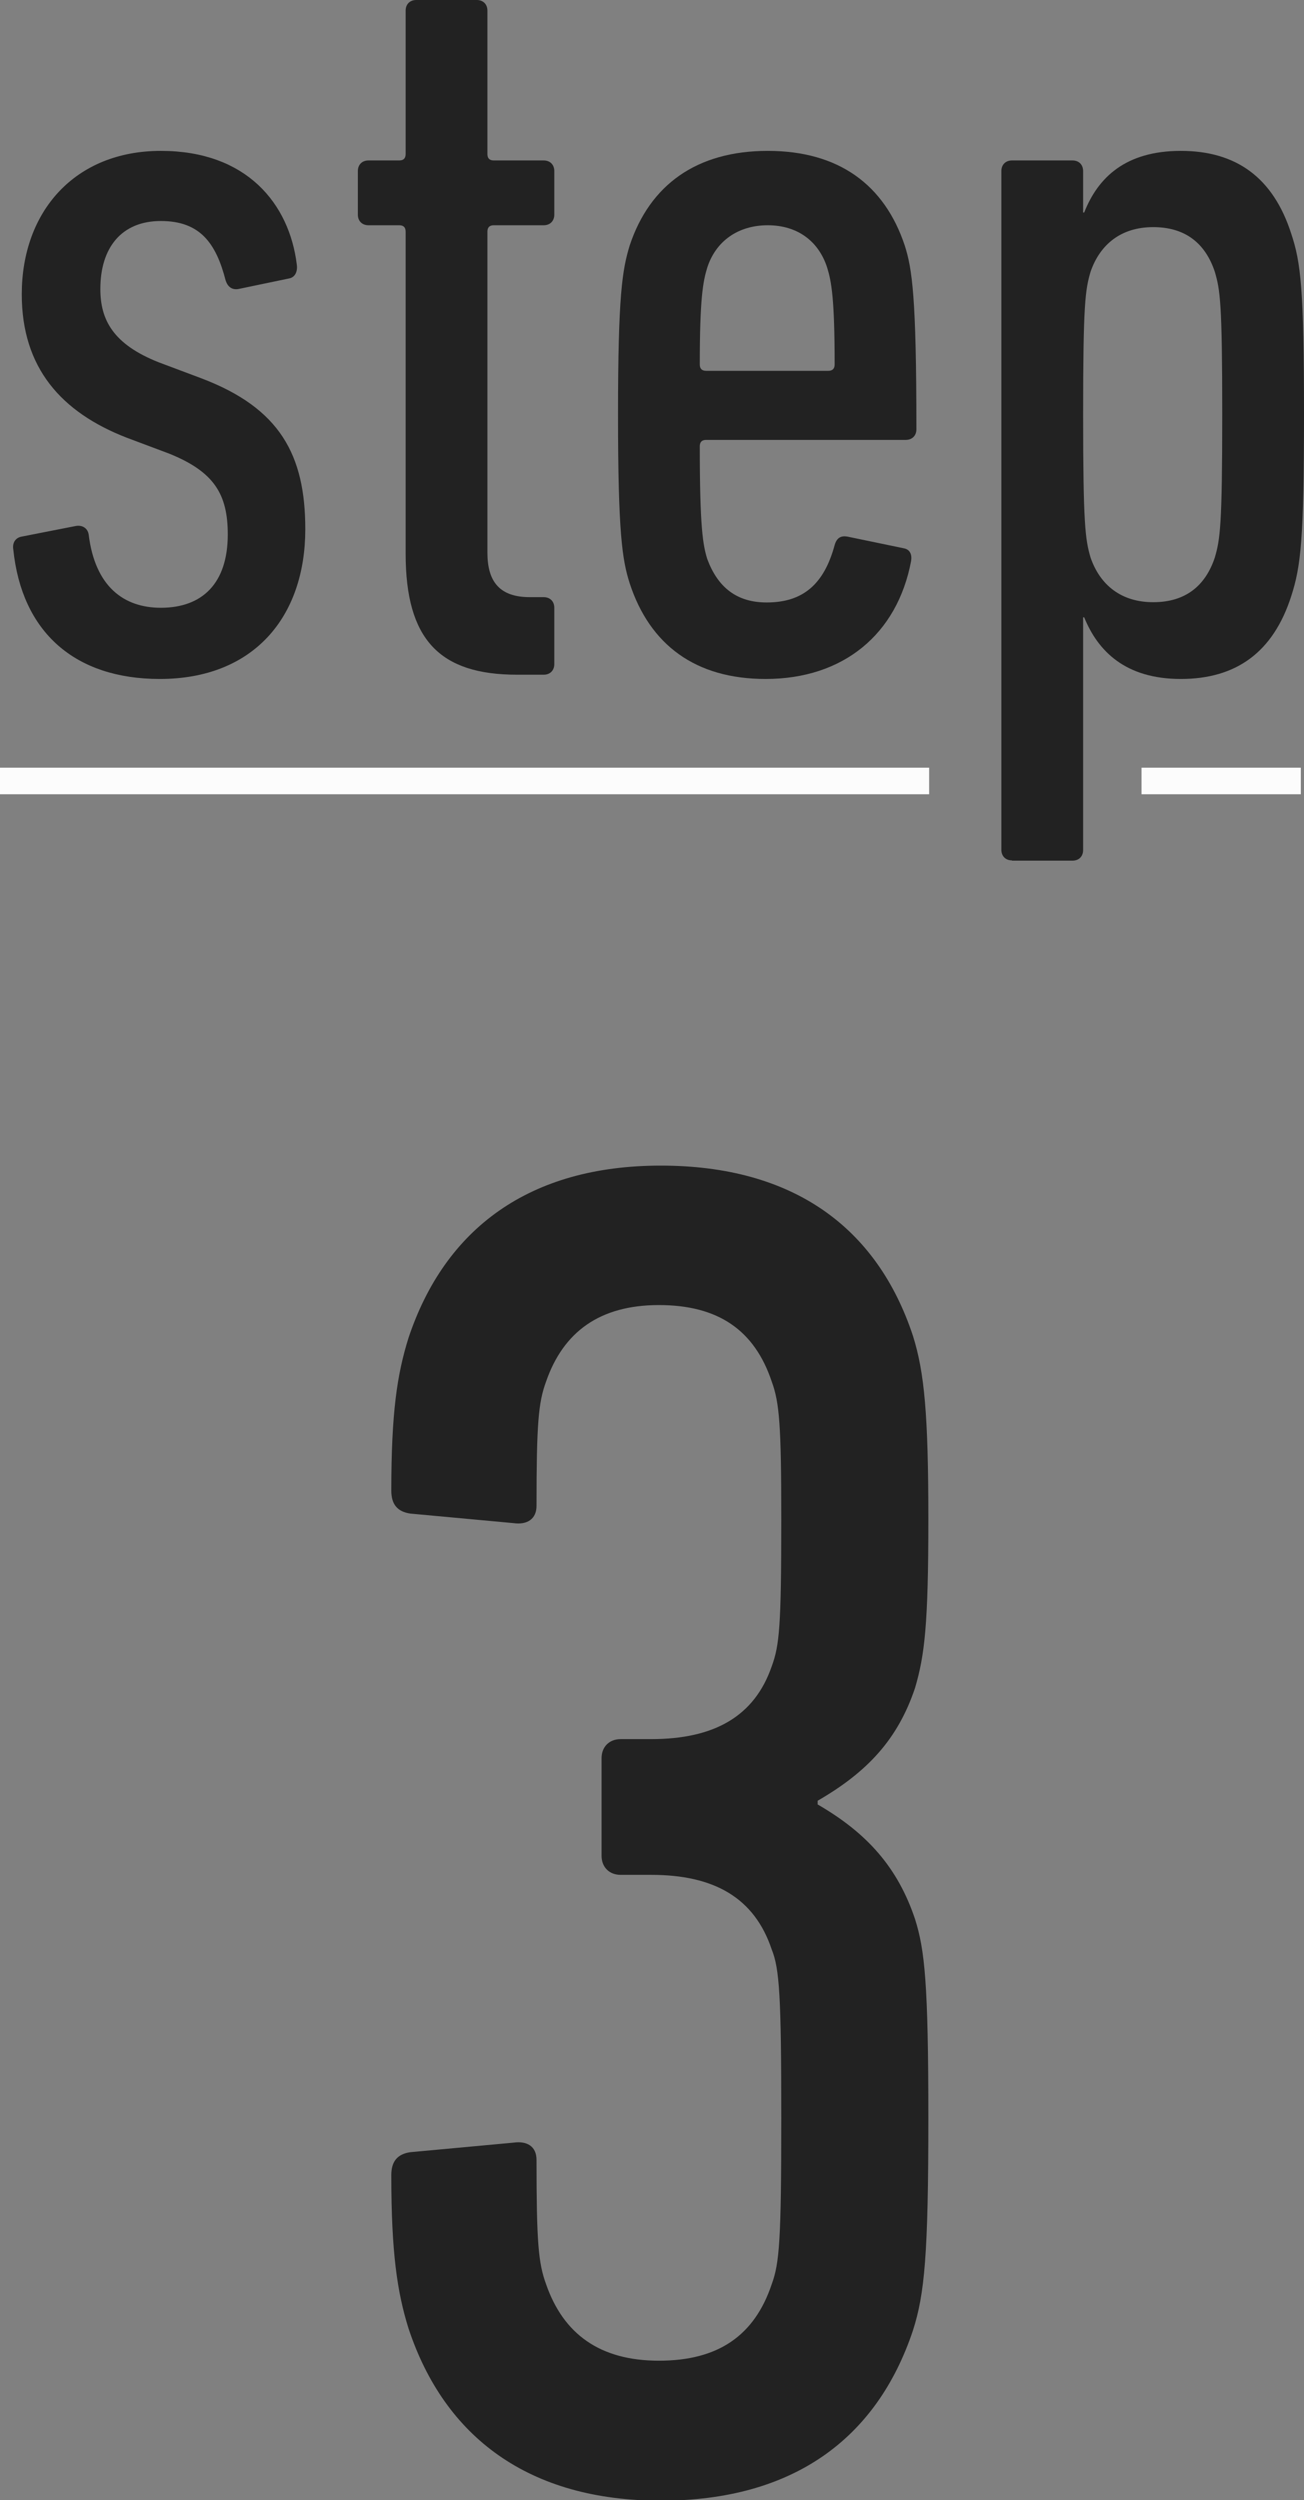
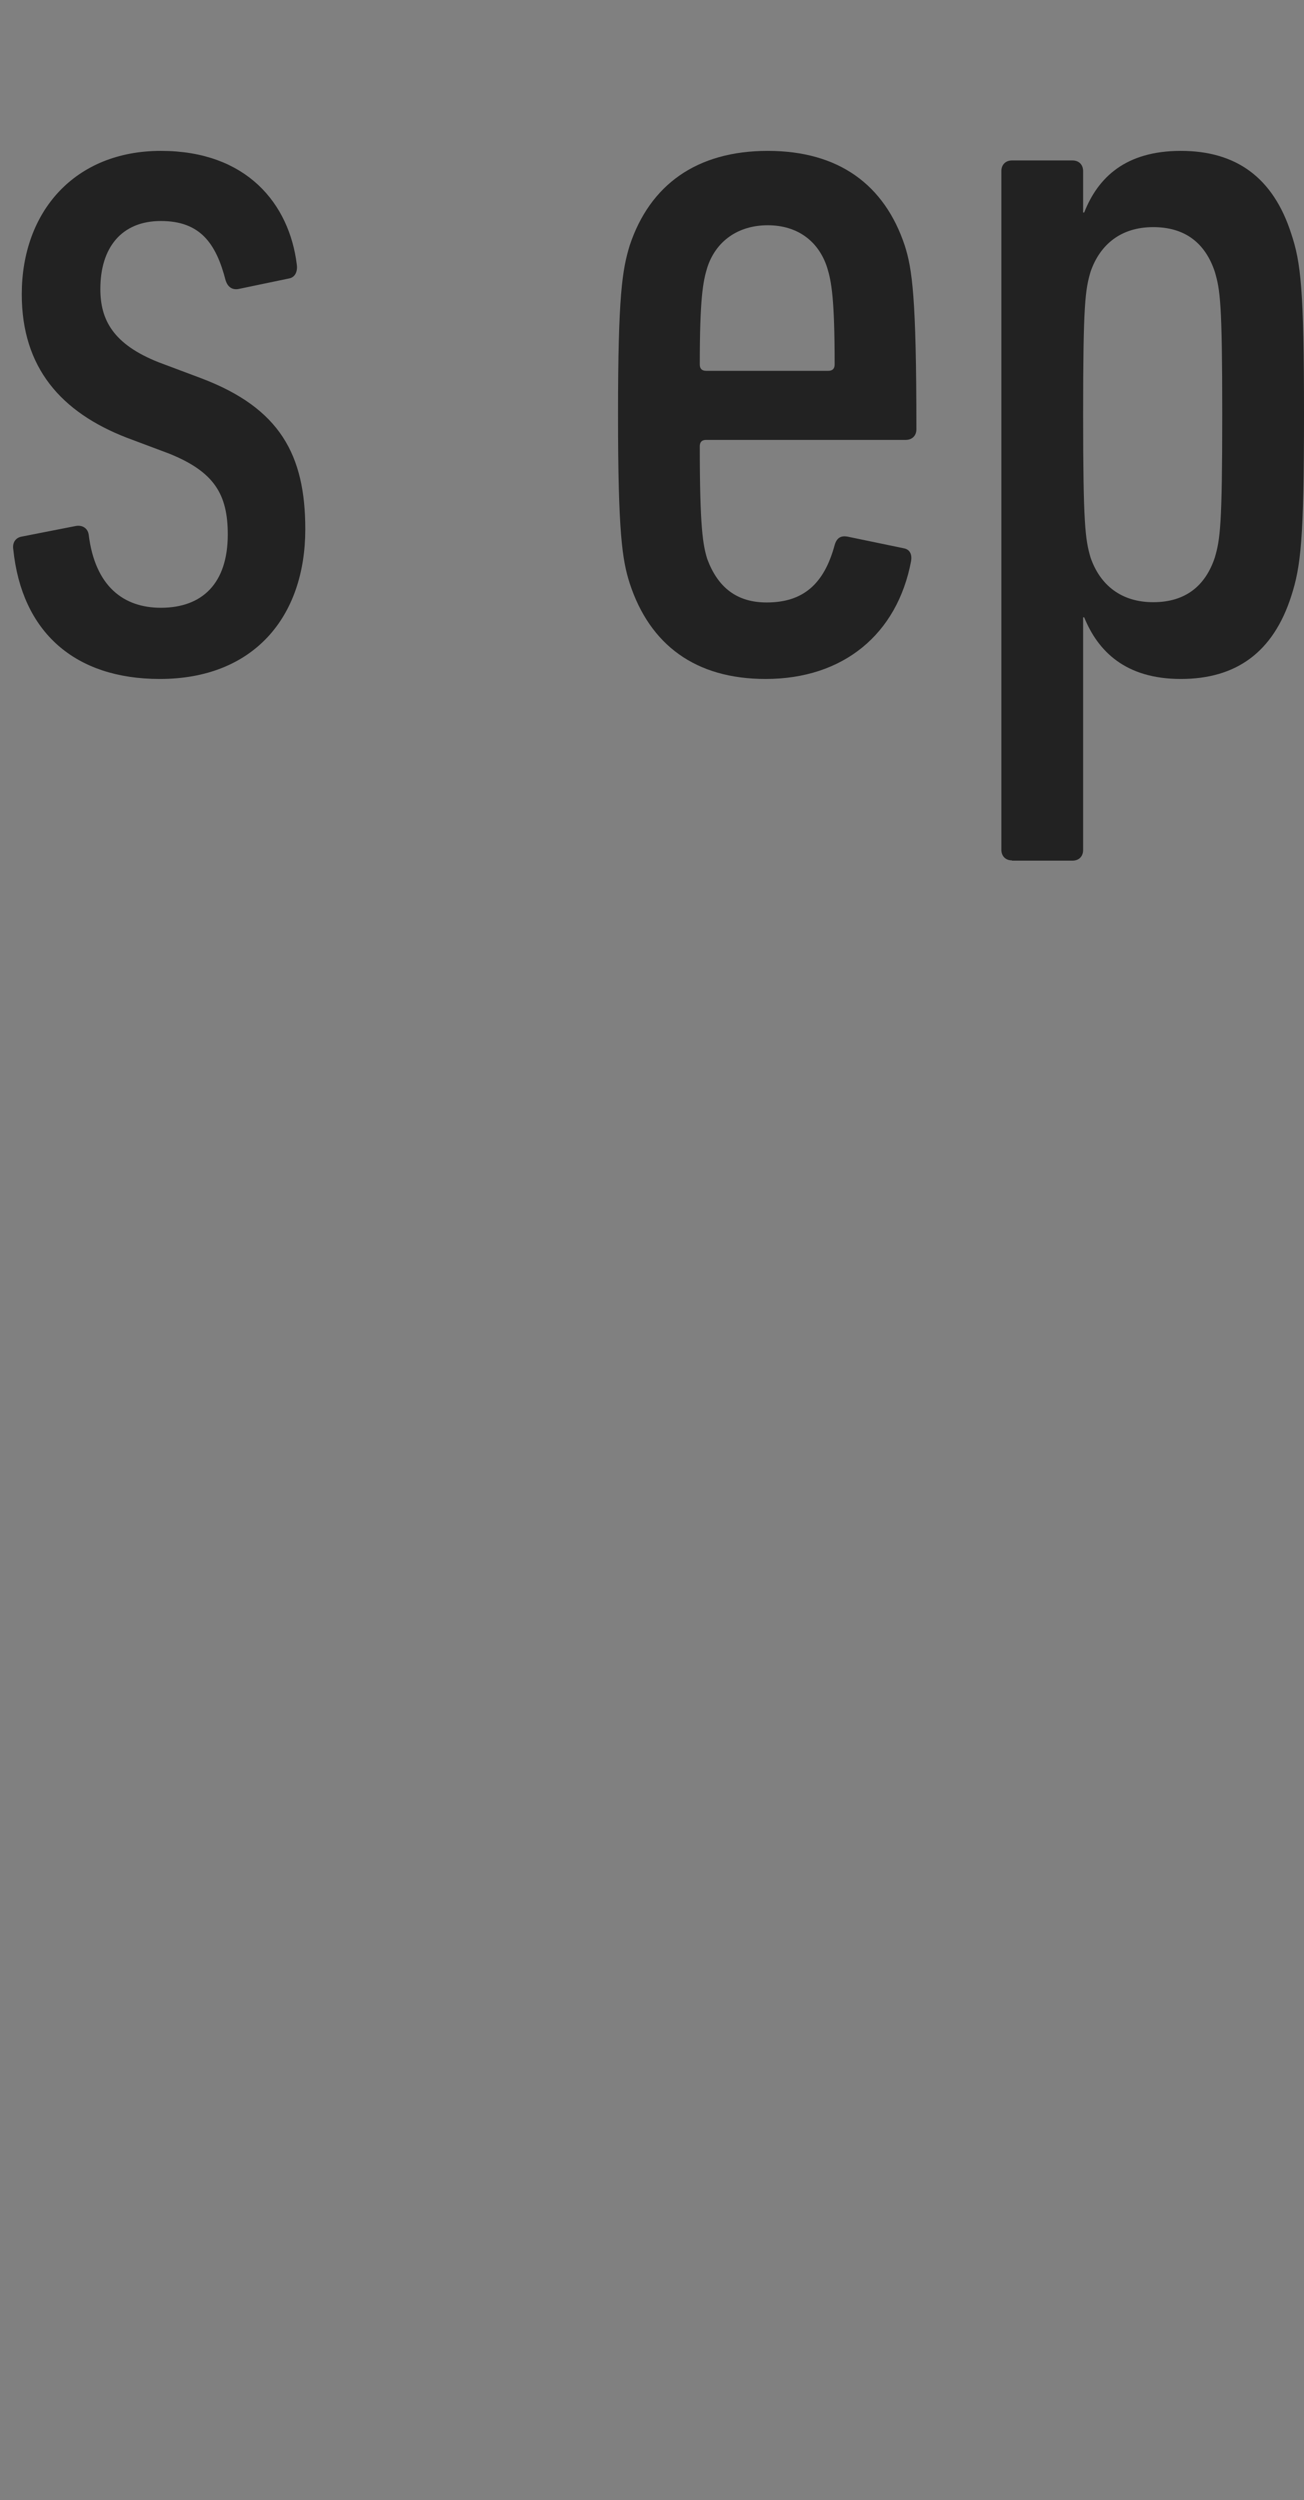
<svg xmlns="http://www.w3.org/2000/svg" id="_レイヤー_2" viewBox="0 0 49.12 94.12">
  <rect x="0" y="0" width="49.12" height="94.12" fill="#808080" stroke="none" />
  <defs>
    <style>.cls-1{fill:#222;stroke-width:0px;}.cls-2{fill:none;stroke:#fcfcfc;stroke-miterlimit:10;}</style>
  </defs>
  <g id="text">
    <path class="cls-1" d="m.5,20.68c-.04-.24.08-.44.32-.48l2.04-.4c.24-.04.44.08.48.32.24,1.96,1.32,2.76,2.72,2.76,1.56,0,2.52-.92,2.52-2.76,0-1.52-.52-2.36-2.2-3.04l-1.6-.6c-2.48-.96-3.96-2.64-3.96-5.4,0-3.12,2-5.4,5.24-5.4s4.84,2,5.12,4.28c.04.28-.08.48-.28.52l-1.92.4c-.24.04-.4-.08-.48-.32-.36-1.4-.96-2.24-2.44-2.24s-2.28,1-2.28,2.56c0,1.16.48,2.08,2.2,2.76l1.6.6c2.96,1.12,3.92,2.88,3.92,5.68,0,3.32-1.96,5.64-5.48,5.64-3.2,0-5.2-1.76-5.52-4.88Z" />
-     <path class="cls-1" d="m19.48,25.4c-2.92,0-4.2-1.32-4.2-4.56v-12.12c0-.16-.08-.24-.24-.24h-1.16c-.24,0-.4-.16-.4-.4v-1.64c0-.24.16-.4.4-.4h1.16c.16,0,.24-.08.24-.24V.4c0-.24.16-.4.4-.4h2.28c.24,0,.4.16.4.4v5.4c0,.16.08.24.24.24h1.88c.24,0,.4.16.4.4v1.64c0,.24-.16.4-.4.4h-1.88c-.16,0-.24.08-.24.24v12.08c0,1.12.48,1.68,1.6,1.68h.52c.24,0,.4.16.4.4v2.12c0,.24-.16.4-.4.4h-1Z" />
    <path class="cls-1" d="m23.72,21.96c-.28-.88-.44-1.88-.44-6.36s.16-5.44.44-6.36c.76-2.28,2.52-3.56,5.2-3.56s4.4,1.28,5.16,3.56c.28.88.44,1.92.44,6.92,0,.24-.16.4-.4.4h-7.52c-.16,0-.24.08-.24.24,0,3.08.12,3.72.28,4.24.4,1.08,1.12,1.64,2.24,1.64,1.36,0,2.16-.68,2.56-2.16.08-.28.24-.36.48-.32l2.12.44c.24.04.32.24.28.48-.52,2.76-2.56,4.44-5.48,4.44-2.64,0-4.36-1.28-5.12-3.6Zm7.72-8.24c0-2.48-.12-3.12-.28-3.64-.32-1-1.12-1.6-2.24-1.6s-1.96.6-2.28,1.6c-.16.52-.28,1.16-.28,3.64,0,.16.08.24.24.24h4.6c.16,0,.24-.08.24-.24Z" />
    <path class="cls-1" d="m38.12,32.39c-.24,0-.4-.16-.4-.4V6.44c0-.24.16-.4.4-.4h2.28c.24,0,.4.16.4.4v1.56h.04c.52-1.32,1.56-2.32,3.64-2.32s3.48,1,4.16,3.12c.36,1.08.48,2.08.48,6.8s-.12,5.72-.48,6.84c-.68,2.12-2.08,3.12-4.16,3.12s-3.12-1.04-3.64-2.32h-.04v8.76c0,.24-.16.4-.4.4h-2.28Zm7.64-11.4c.2-.68.28-1.2.28-5.4s-.08-4.68-.28-5.36c-.36-1.08-1.12-1.68-2.32-1.68s-2,.64-2.36,1.68c-.2.68-.28,1.2-.28,5.36s.08,4.72.28,5.4c.36,1.04,1.16,1.68,2.36,1.68s1.96-.6,2.32-1.68Z" />
-     <path class="cls-1" d="m14.74,81.88c0-.5.22-.79.72-.86l3.89-.36c.5-.07.86.14.86.65,0,3.1.07,3.89.36,4.68.65,1.87,2.02,2.88,4.25,2.88s3.6-.94,4.25-2.88c.29-.79.36-1.66.36-6.26s-.07-5.62-.36-6.34c-.65-1.94-2.16-2.81-4.54-2.81h-1.15c-.43,0-.72-.29-.72-.72v-3.67c0-.43.29-.72.72-.72h1.15c2.38,0,3.89-.86,4.54-2.74.29-.79.36-1.51.36-5.54,0-3.53-.07-4.39-.36-5.18-.65-1.94-2.02-2.88-4.25-2.88s-3.6,1.01-4.25,2.88c-.29.79-.36,1.58-.36,4.68,0,.5-.36.72-.86.65l-3.89-.36c-.5-.07-.72-.36-.72-.86,0-2.95.22-4.39.65-5.76,1.37-4.1,4.54-6.48,9.5-6.48s8.14,2.3,9.5,6.41c.43,1.37.58,2.95.58,6.91s-.14,5.11-.5,6.34c-.65,1.94-1.8,3.17-3.67,4.25v.14c1.87,1.08,3.02,2.38,3.67,4.32.36,1.15.5,2.38.5,7.49s-.14,6.62-.58,7.99c-1.37,4.1-4.54,6.41-9.5,6.41s-8.14-2.38-9.5-6.48c-.43-1.37-.65-2.88-.65-5.76Z" />
-     <line class="cls-2" y1="29.4" x2="35" y2="29.4" />
-     <line class="cls-2" x1="43" y1="29.4" x2="49" y2="29.4" />
  </g>
</svg>